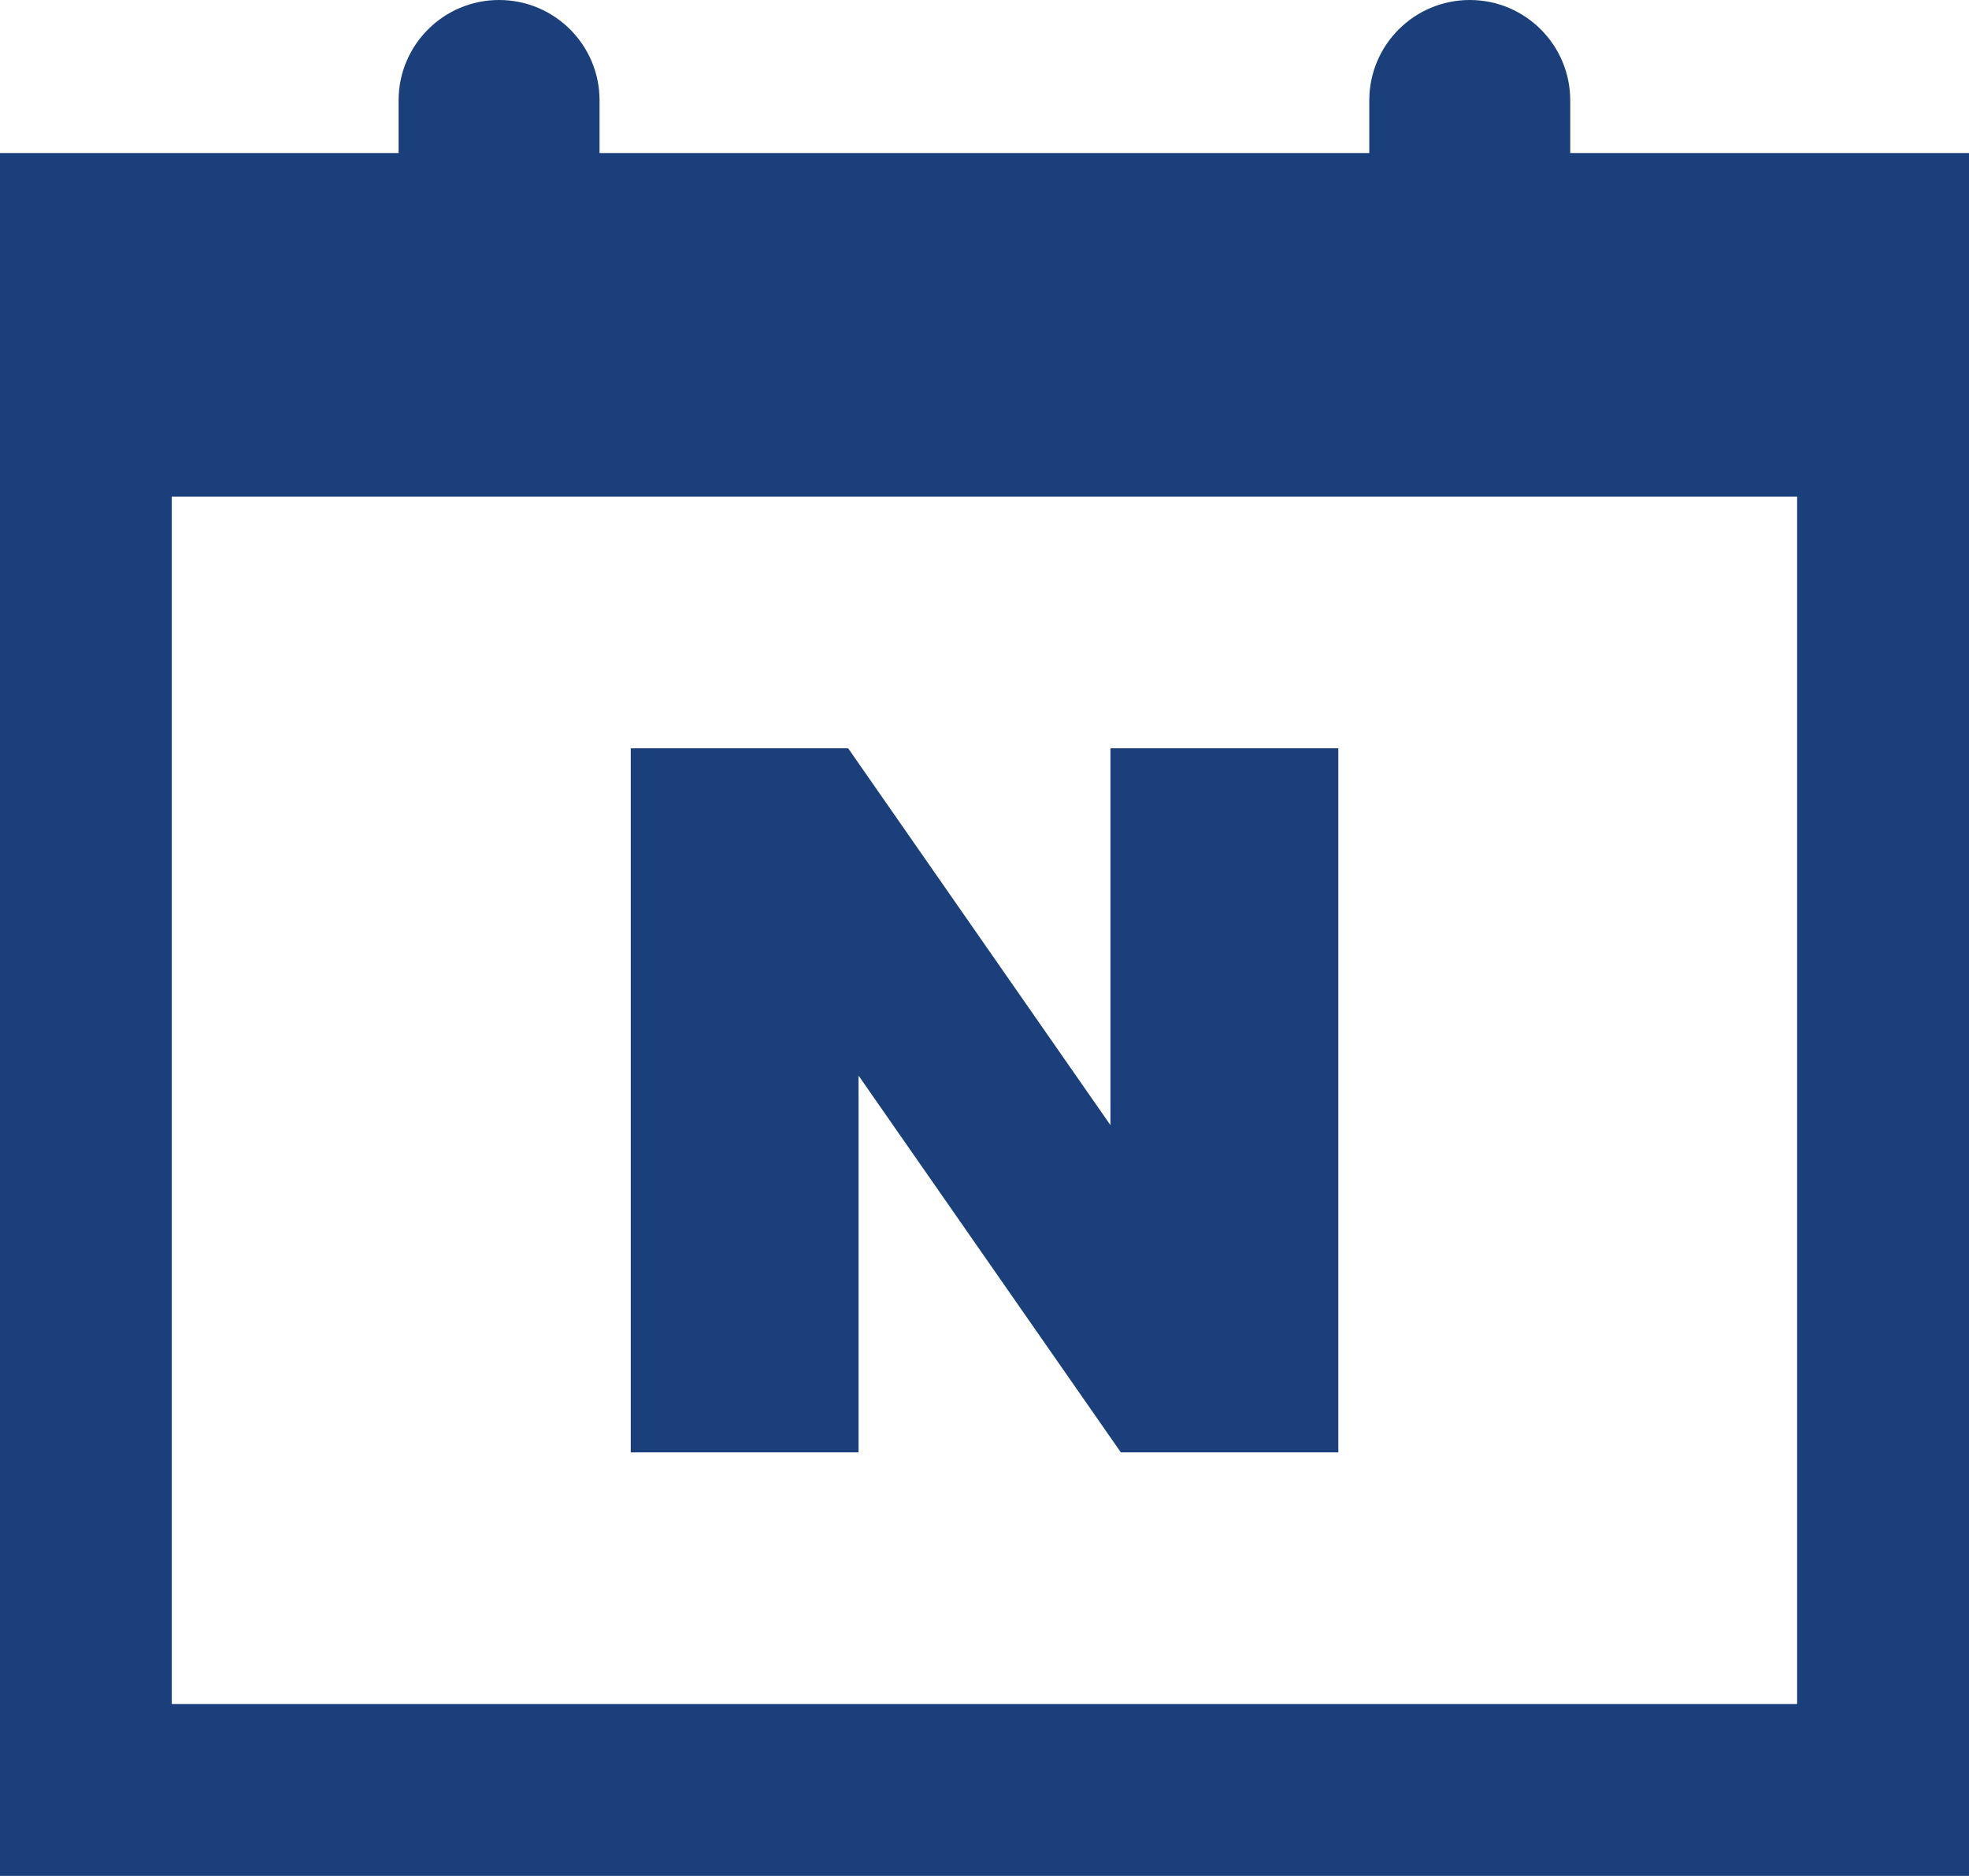
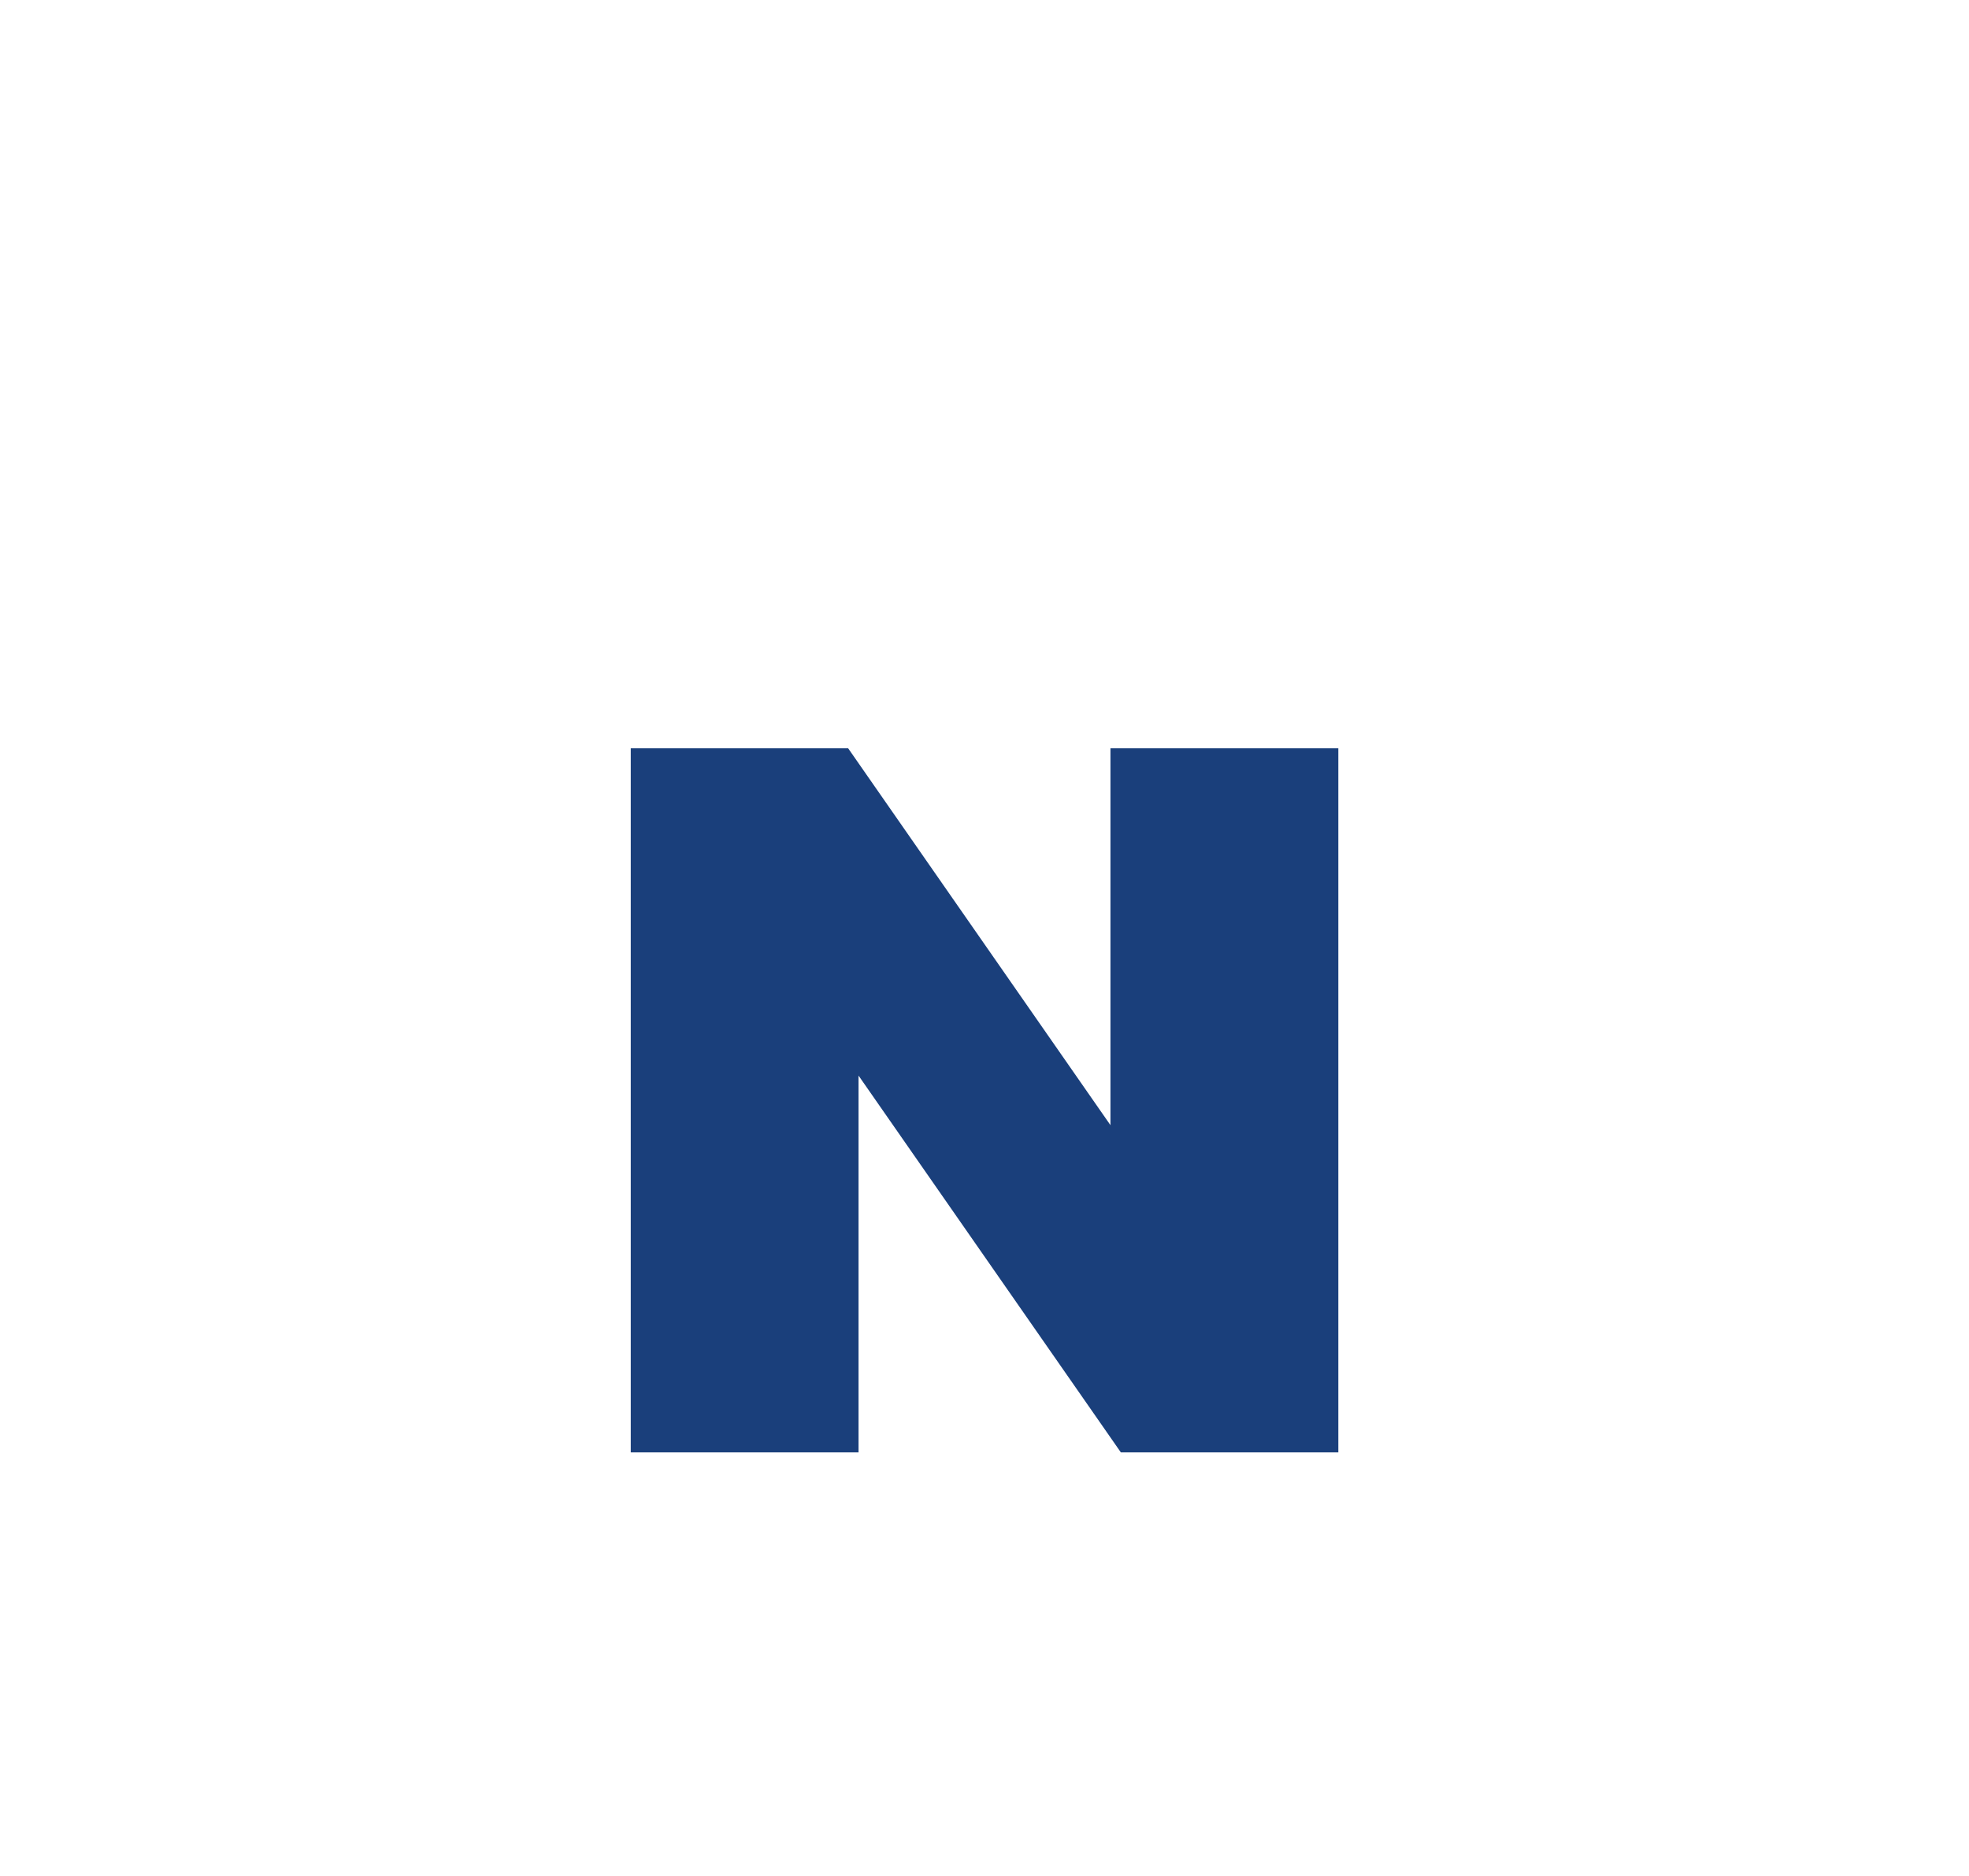
<svg xmlns="http://www.w3.org/2000/svg" id="_레이어_2" data-name="레이어_2" viewBox="0 0 242.99 231.51">
  <defs>
    <style>
      .cls-1 {
        fill: #1a3f7b;
      }
    </style>
  </defs>
  <g id="Layer_1">
    <g>
-       <path class="cls-1" d="M193.78,18.89v-6.49c0-6.85-5.55-12.4-12.4-12.4s-12.4,5.55-12.4,12.4v6.49h-94.99v-6.49c0-6.85-5.55-12.4-12.4-12.4s-12.4,5.55-12.4,12.4v6.49H0v212.62h242.99V18.89h-49.21ZM221.79,210.3H21.2V61.29h200.58v149.01Z" />
      <polygon class="cls-1" points="105.95 132.74 138.32 179.24 165.16 179.24 165.16 92.35 137.04 92.35 137.04 138.86 104.67 92.35 77.84 92.35 77.84 179.24 105.95 179.24 105.95 132.74" />
    </g>
  </g>
</svg>